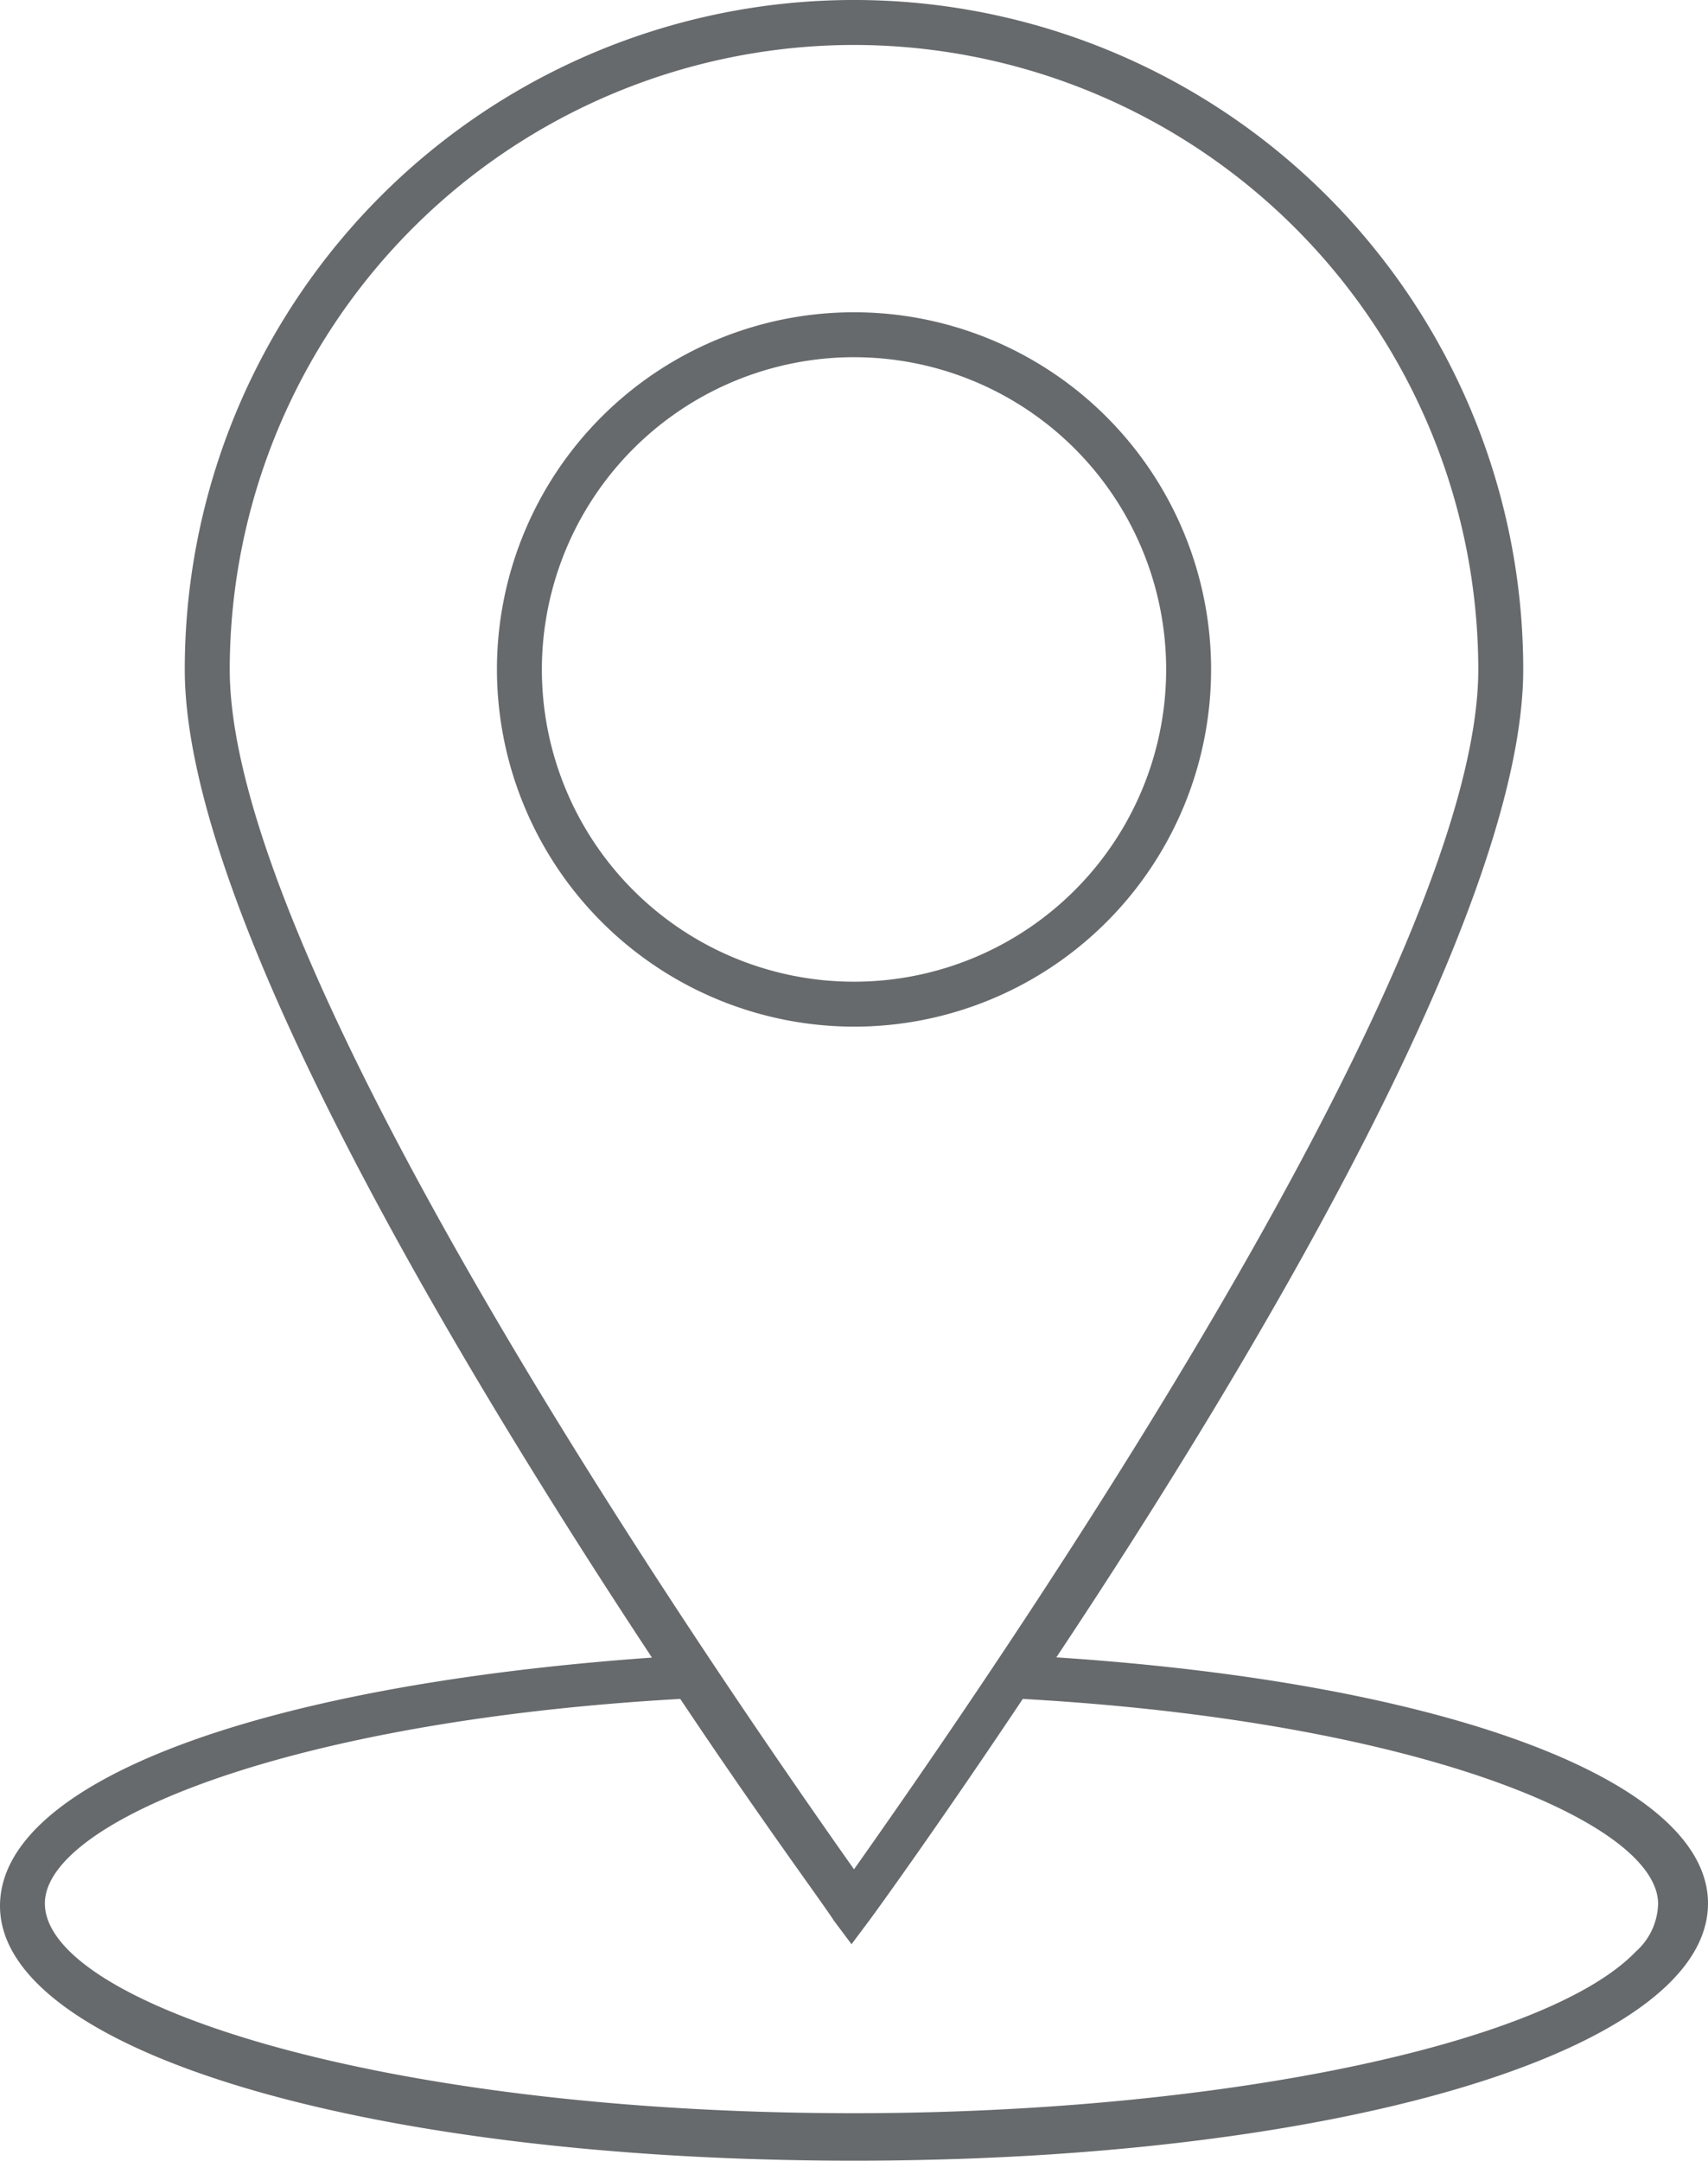
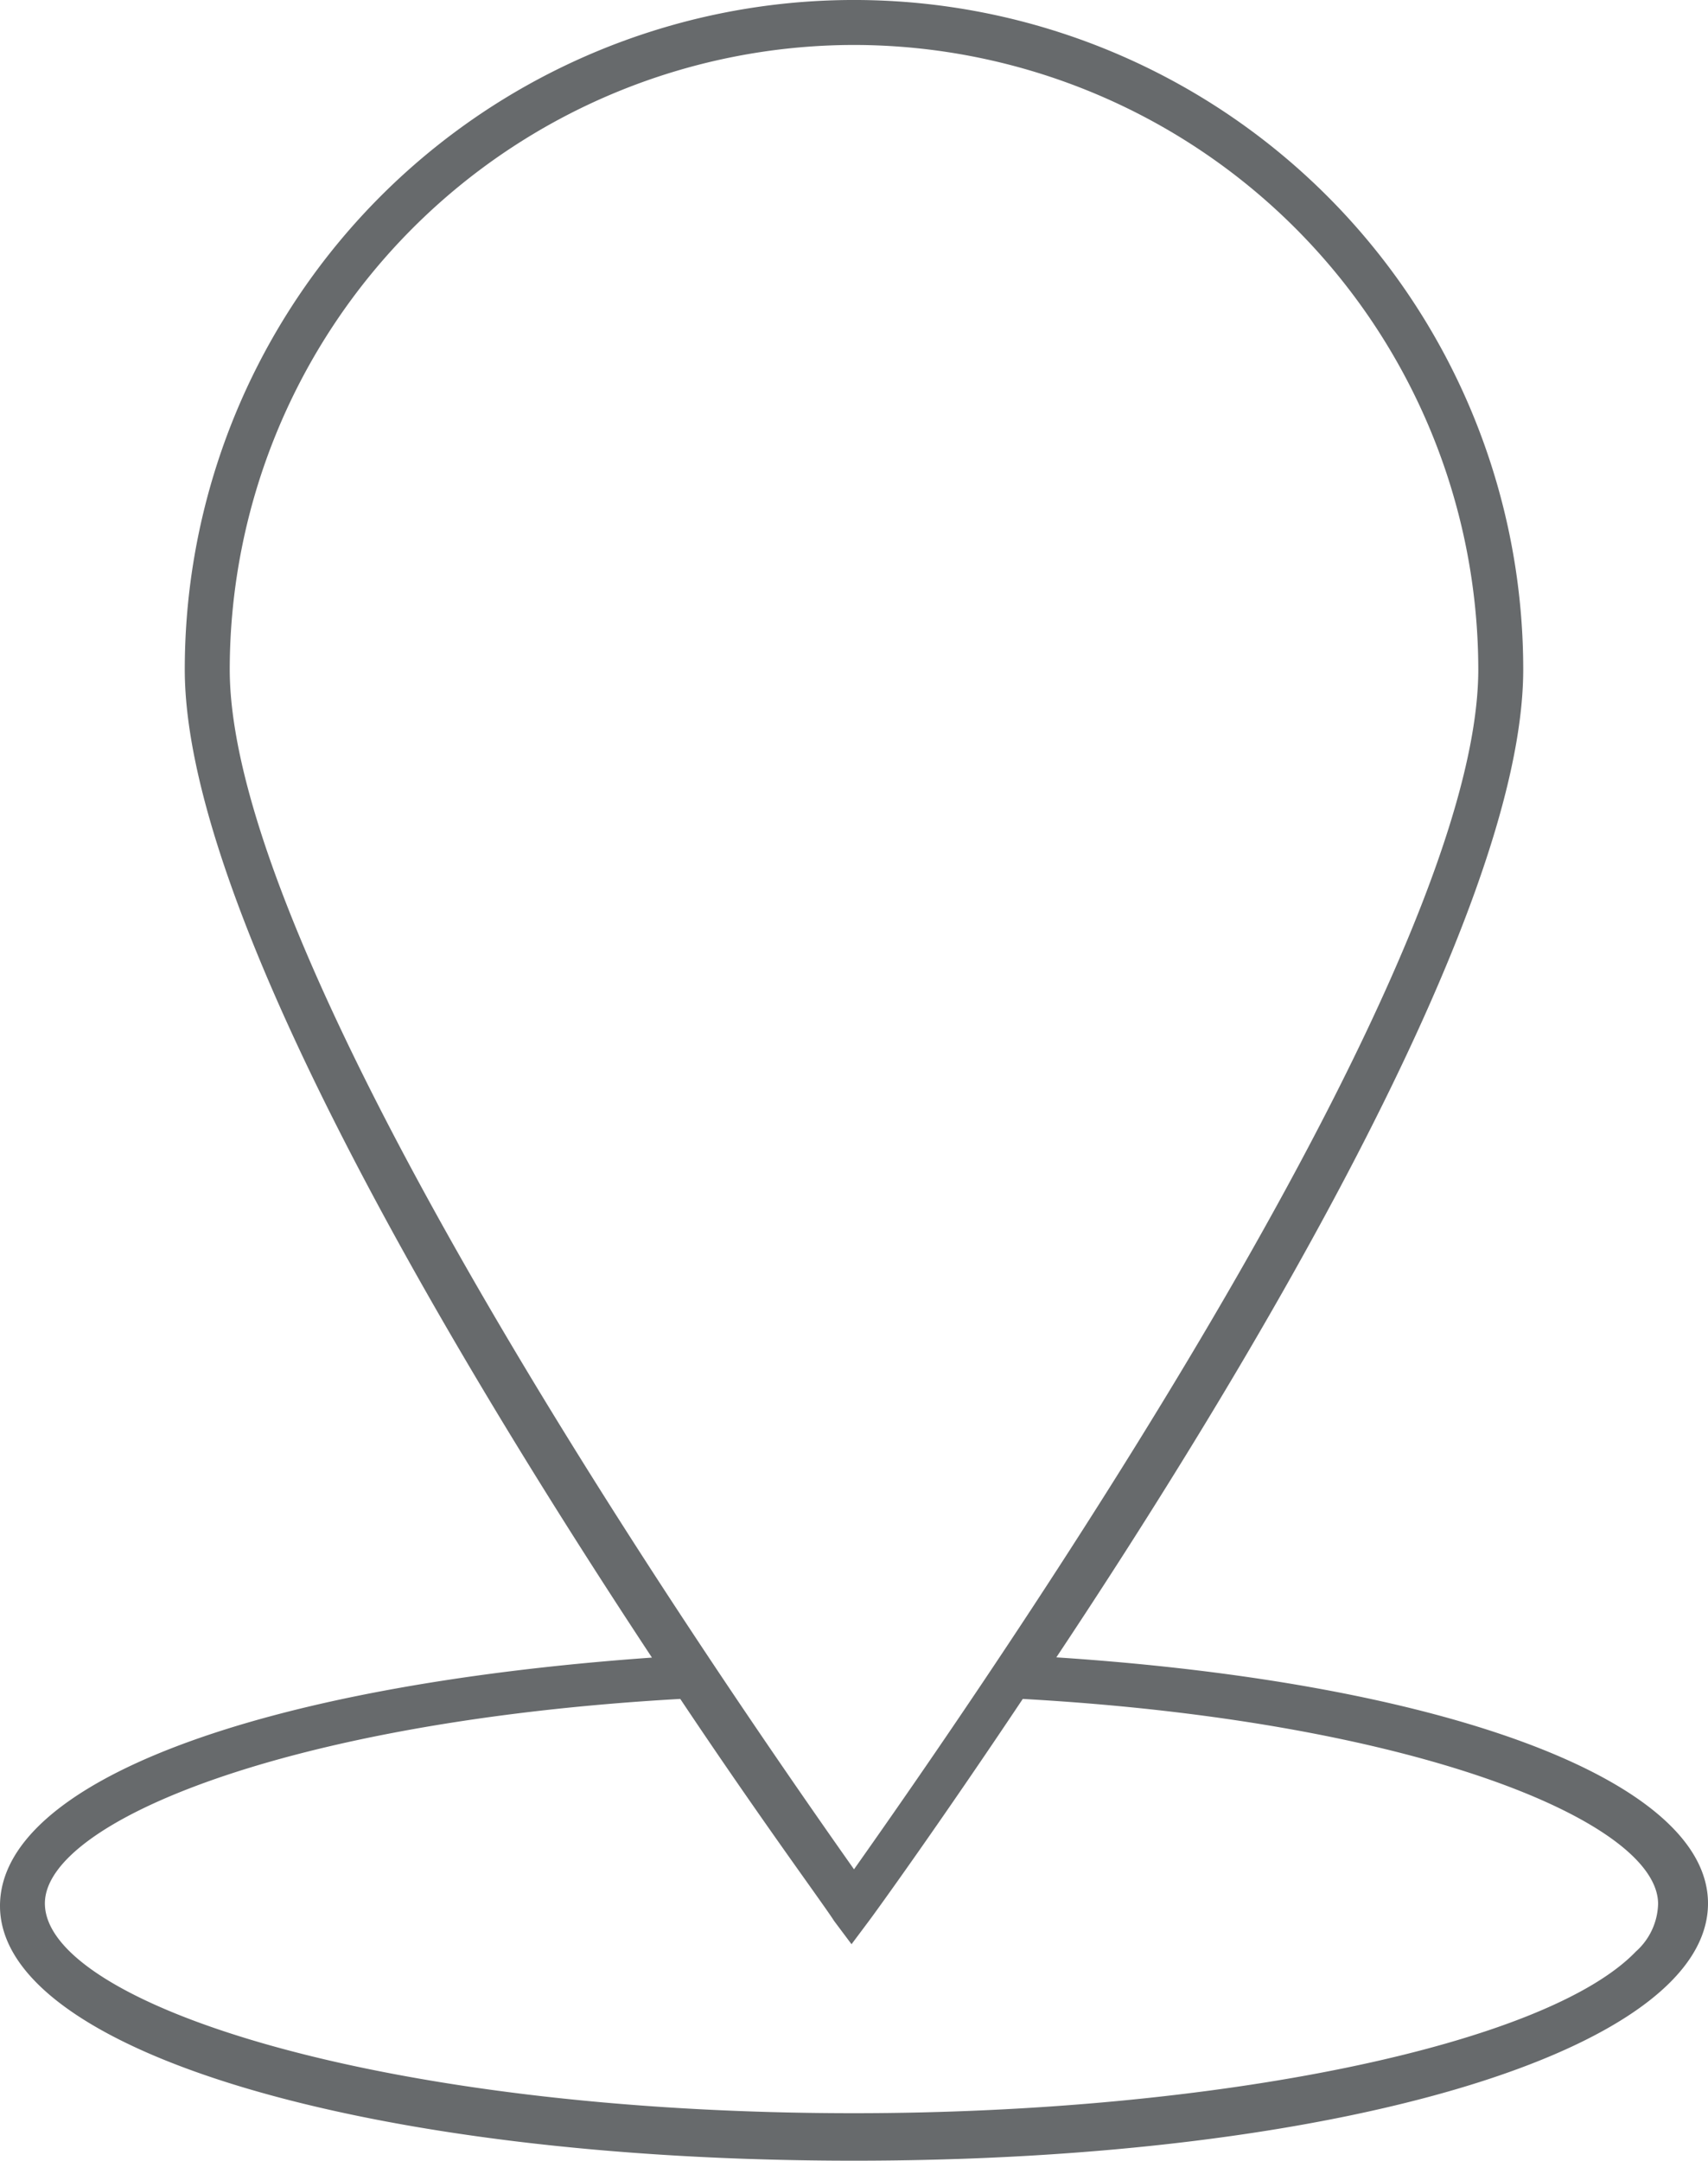
<svg xmlns="http://www.w3.org/2000/svg" width="69.439" height="87.814" viewBox="0 0 69.439 87.814" style="fill: #676a6c;">
  <g id="noun-location-1621029" transform="translate(-193.19 -80.4)">
-     <path id="Path_1419" data-name="Path 1419" d="M446.517,259.435A14.517,14.517,0,1,0,432,244.917,14.534,14.534,0,0,0,446.517,259.435Zm0-27.207a12.69,12.69,0,1,1-12.69,12.69A12.7,12.7,0,0,1,446.517,232.227Z" transform="translate(-218.607 -137.31)" />
    <path id="Path_1420" data-name="Path 1420" d="M236.132,147.763c7.318-11,18.985-30.113,18.985-40.156a27.207,27.207,0,0,0-54.415,0c0,9.375,10.212,26.86,18.993,40.16-16.134,1.147-26.505,5.081-26.505,10.092,0,5.9,14.926,10.355,34.719,10.355s34.72-4.5,34.72-10.457c0-4.975-10.609-8.958-26.5-10ZM227.91,82.227a25.409,25.409,0,0,1,25.38,25.38c0,11.587-17.592,37.752-25.38,48.765-7.833-11.094-25.38-37.235-25.38-48.765A25.409,25.409,0,0,1,227.91,82.227Zm-7.063,67.221c2.238,3.35,4.1,5.969,5.224,7.549.526.741.906,1.275,1.027,1.47l.711.949.71-.949c.276-.366,2.848-3.923,6.252-9.02,15.962.894,25.829,5,25.829,8.331a2.681,2.681,0,0,1-.9,1.933c-3.656,3.809-17.027,6.573-31.793,6.573-19.383,0-32.892-4.494-32.892-8.527,0-3.31,9.867-7.41,25.829-8.31Z" transform="translate(0)" />
  </g>
</svg>